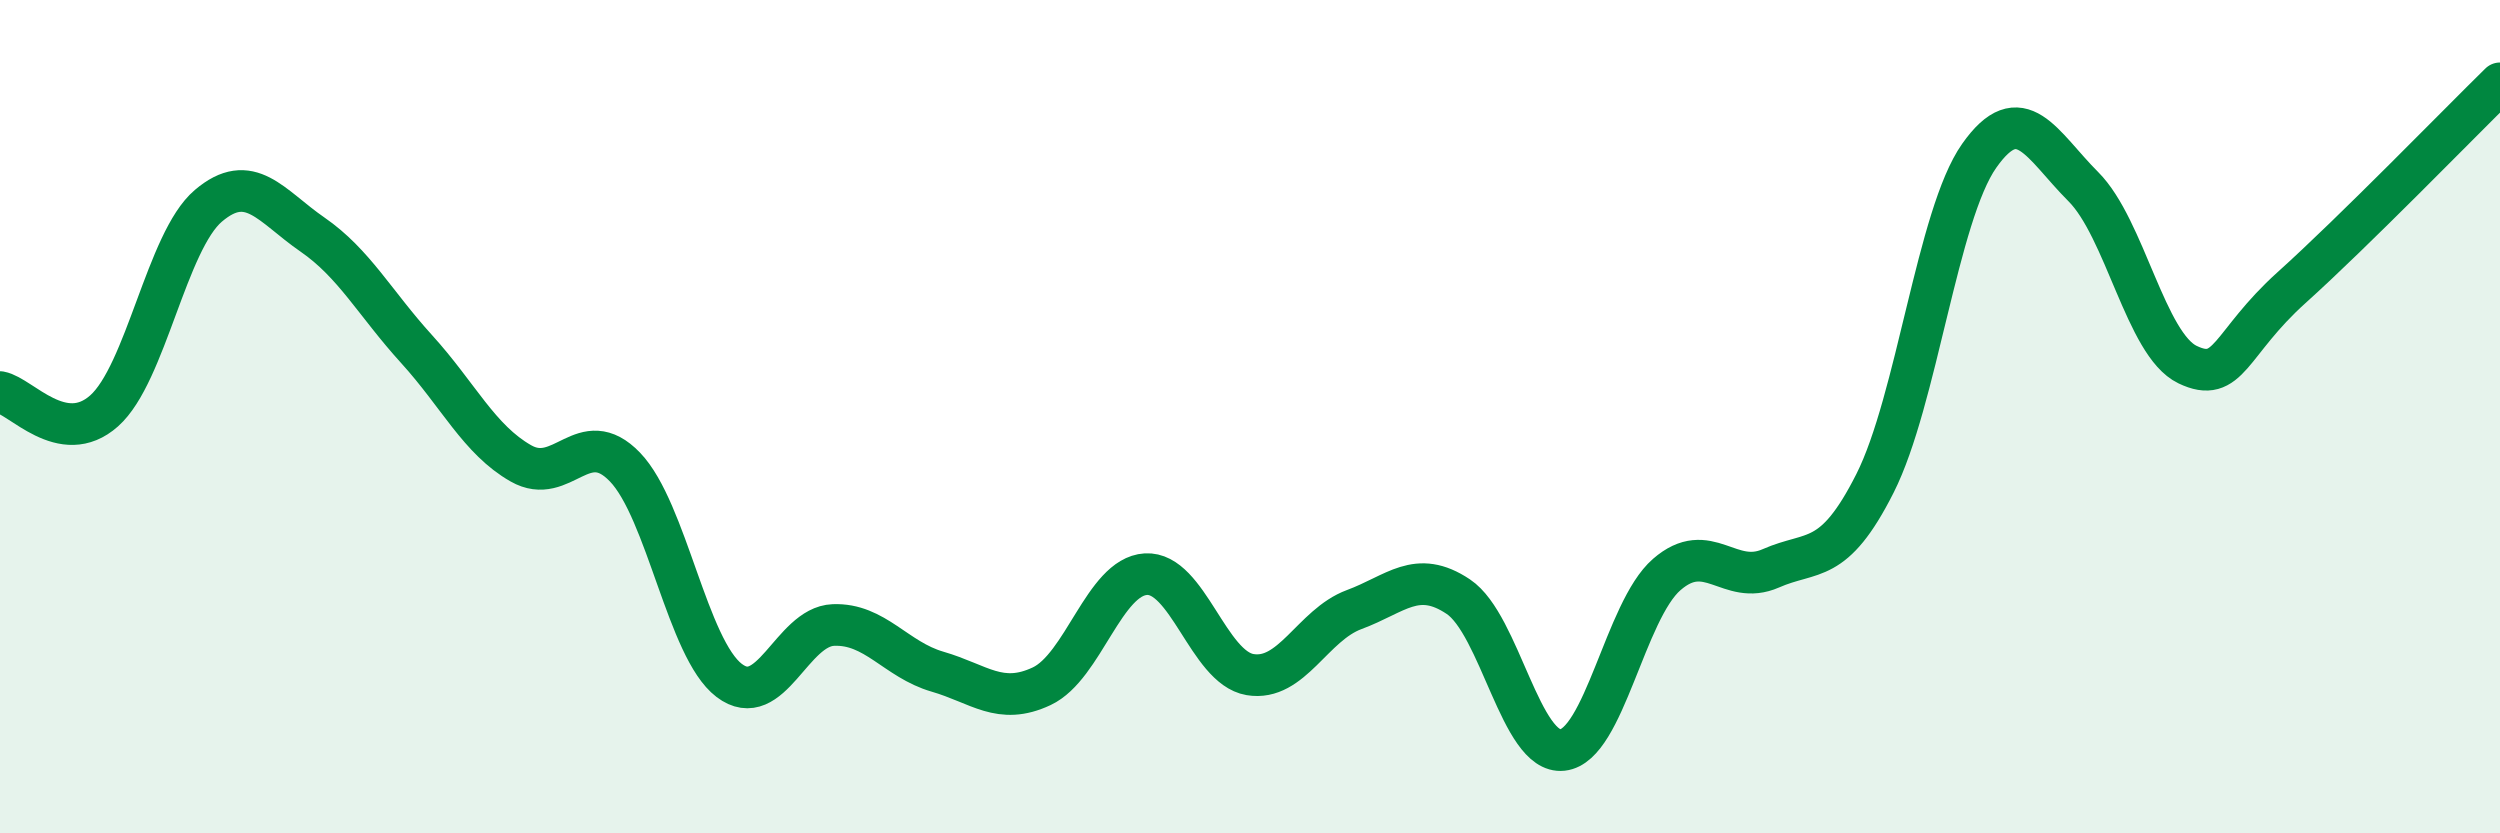
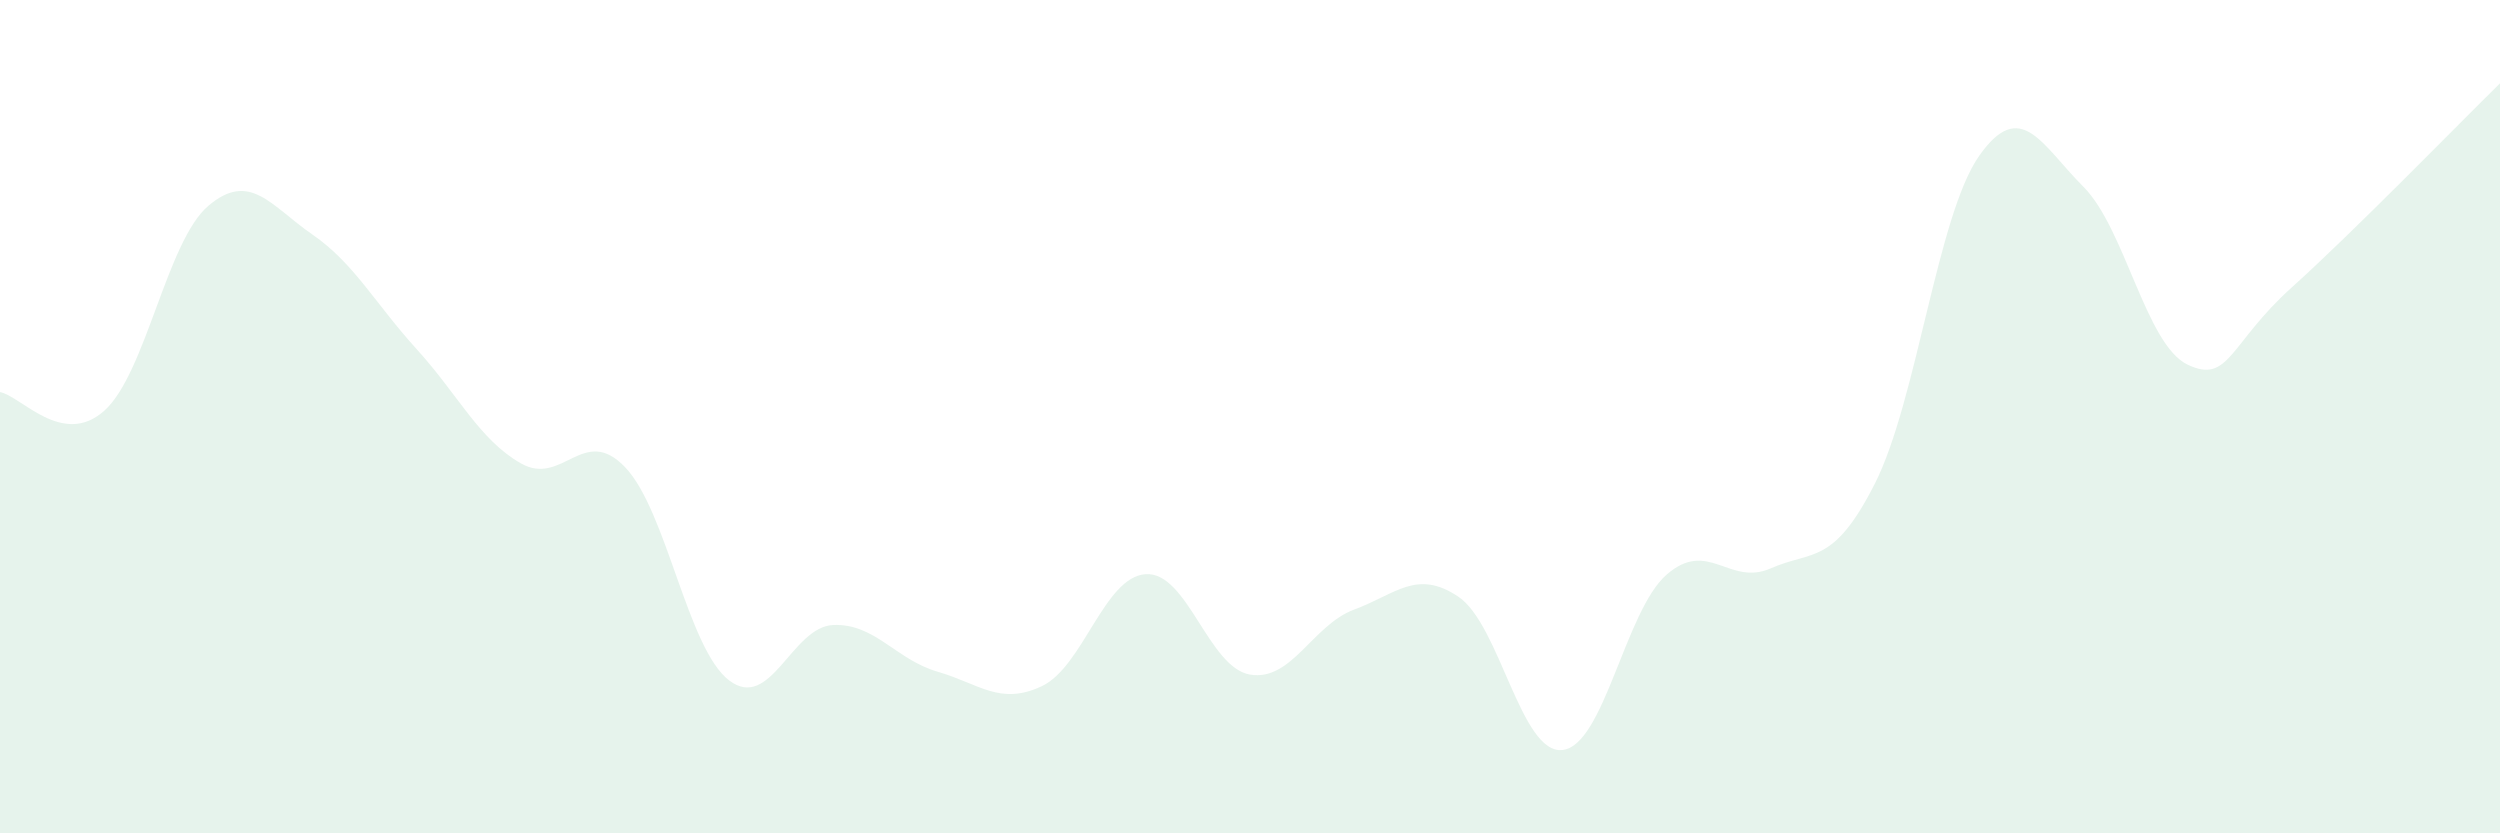
<svg xmlns="http://www.w3.org/2000/svg" width="60" height="20" viewBox="0 0 60 20">
  <path d="M 0,9.41 C 0.5,9.5 1.5,10.75 2.5,9.86 C 3.5,8.97 4,5.79 5,4.94 C 6,4.09 6.5,4.94 7.5,5.63 C 8.5,6.32 9,7.28 10,8.38 C 11,9.48 11.5,10.55 12.5,11.12 C 13.5,11.69 14,10.17 15,11.21 C 16,12.25 16.5,15.57 17.5,16.33 C 18.5,17.09 19,15.04 20,15 C 21,14.96 21.5,15.83 22.5,16.12 C 23.5,16.41 24,16.94 25,16.47 C 26,16 26.5,13.84 27.5,13.78 C 28.5,13.72 29,16.02 30,16.19 C 31,16.36 31.5,15 32.5,14.63 C 33.5,14.26 34,13.65 35,14.32 C 36,14.99 36.5,18.11 37.5,18 C 38.5,17.89 39,14.66 40,13.79 C 41,12.92 41.5,14.08 42.5,13.64 C 43.5,13.2 44,13.58 45,11.6 C 46,9.62 46.5,5.16 47.5,3.74 C 48.5,2.32 49,3.48 50,4.48 C 51,5.48 51.5,8.27 52.5,8.75 C 53.5,9.23 53.5,8.25 55,6.9 C 56.5,5.55 59,2.98 60,2L60 20L0 20Z" fill="#008740" opacity="0.1" stroke-linecap="round" stroke-linejoin="round" />
-   <path d="M 0,9.41 C 0.5,9.5 1.5,10.75 2.5,9.86 C 3.5,8.97 4,5.79 5,4.94 C 6,4.09 6.5,4.94 7.5,5.63 C 8.5,6.32 9,7.28 10,8.38 C 11,9.48 11.5,10.55 12.5,11.12 C 13.5,11.69 14,10.17 15,11.21 C 16,12.25 16.5,15.57 17.5,16.33 C 18.5,17.09 19,15.04 20,15 C 21,14.96 21.5,15.83 22.5,16.12 C 23.5,16.41 24,16.94 25,16.47 C 26,16 26.5,13.84 27.5,13.78 C 28.5,13.72 29,16.02 30,16.19 C 31,16.36 31.5,15 32.5,14.63 C 33.5,14.26 34,13.65 35,14.32 C 36,14.99 36.5,18.11 37.5,18 C 38.5,17.89 39,14.66 40,13.79 C 41,12.92 41.5,14.08 42.5,13.64 C 43.5,13.2 44,13.58 45,11.6 C 46,9.62 46.5,5.16 47.5,3.74 C 48.5,2.32 49,3.48 50,4.48 C 51,5.48 51.5,8.27 52.5,8.75 C 53.5,9.23 53.5,8.25 55,6.9 C 56.5,5.55 59,2.98 60,2" stroke="#008740" stroke-width="1" fill="none" stroke-linecap="round" stroke-linejoin="round" />
</svg>